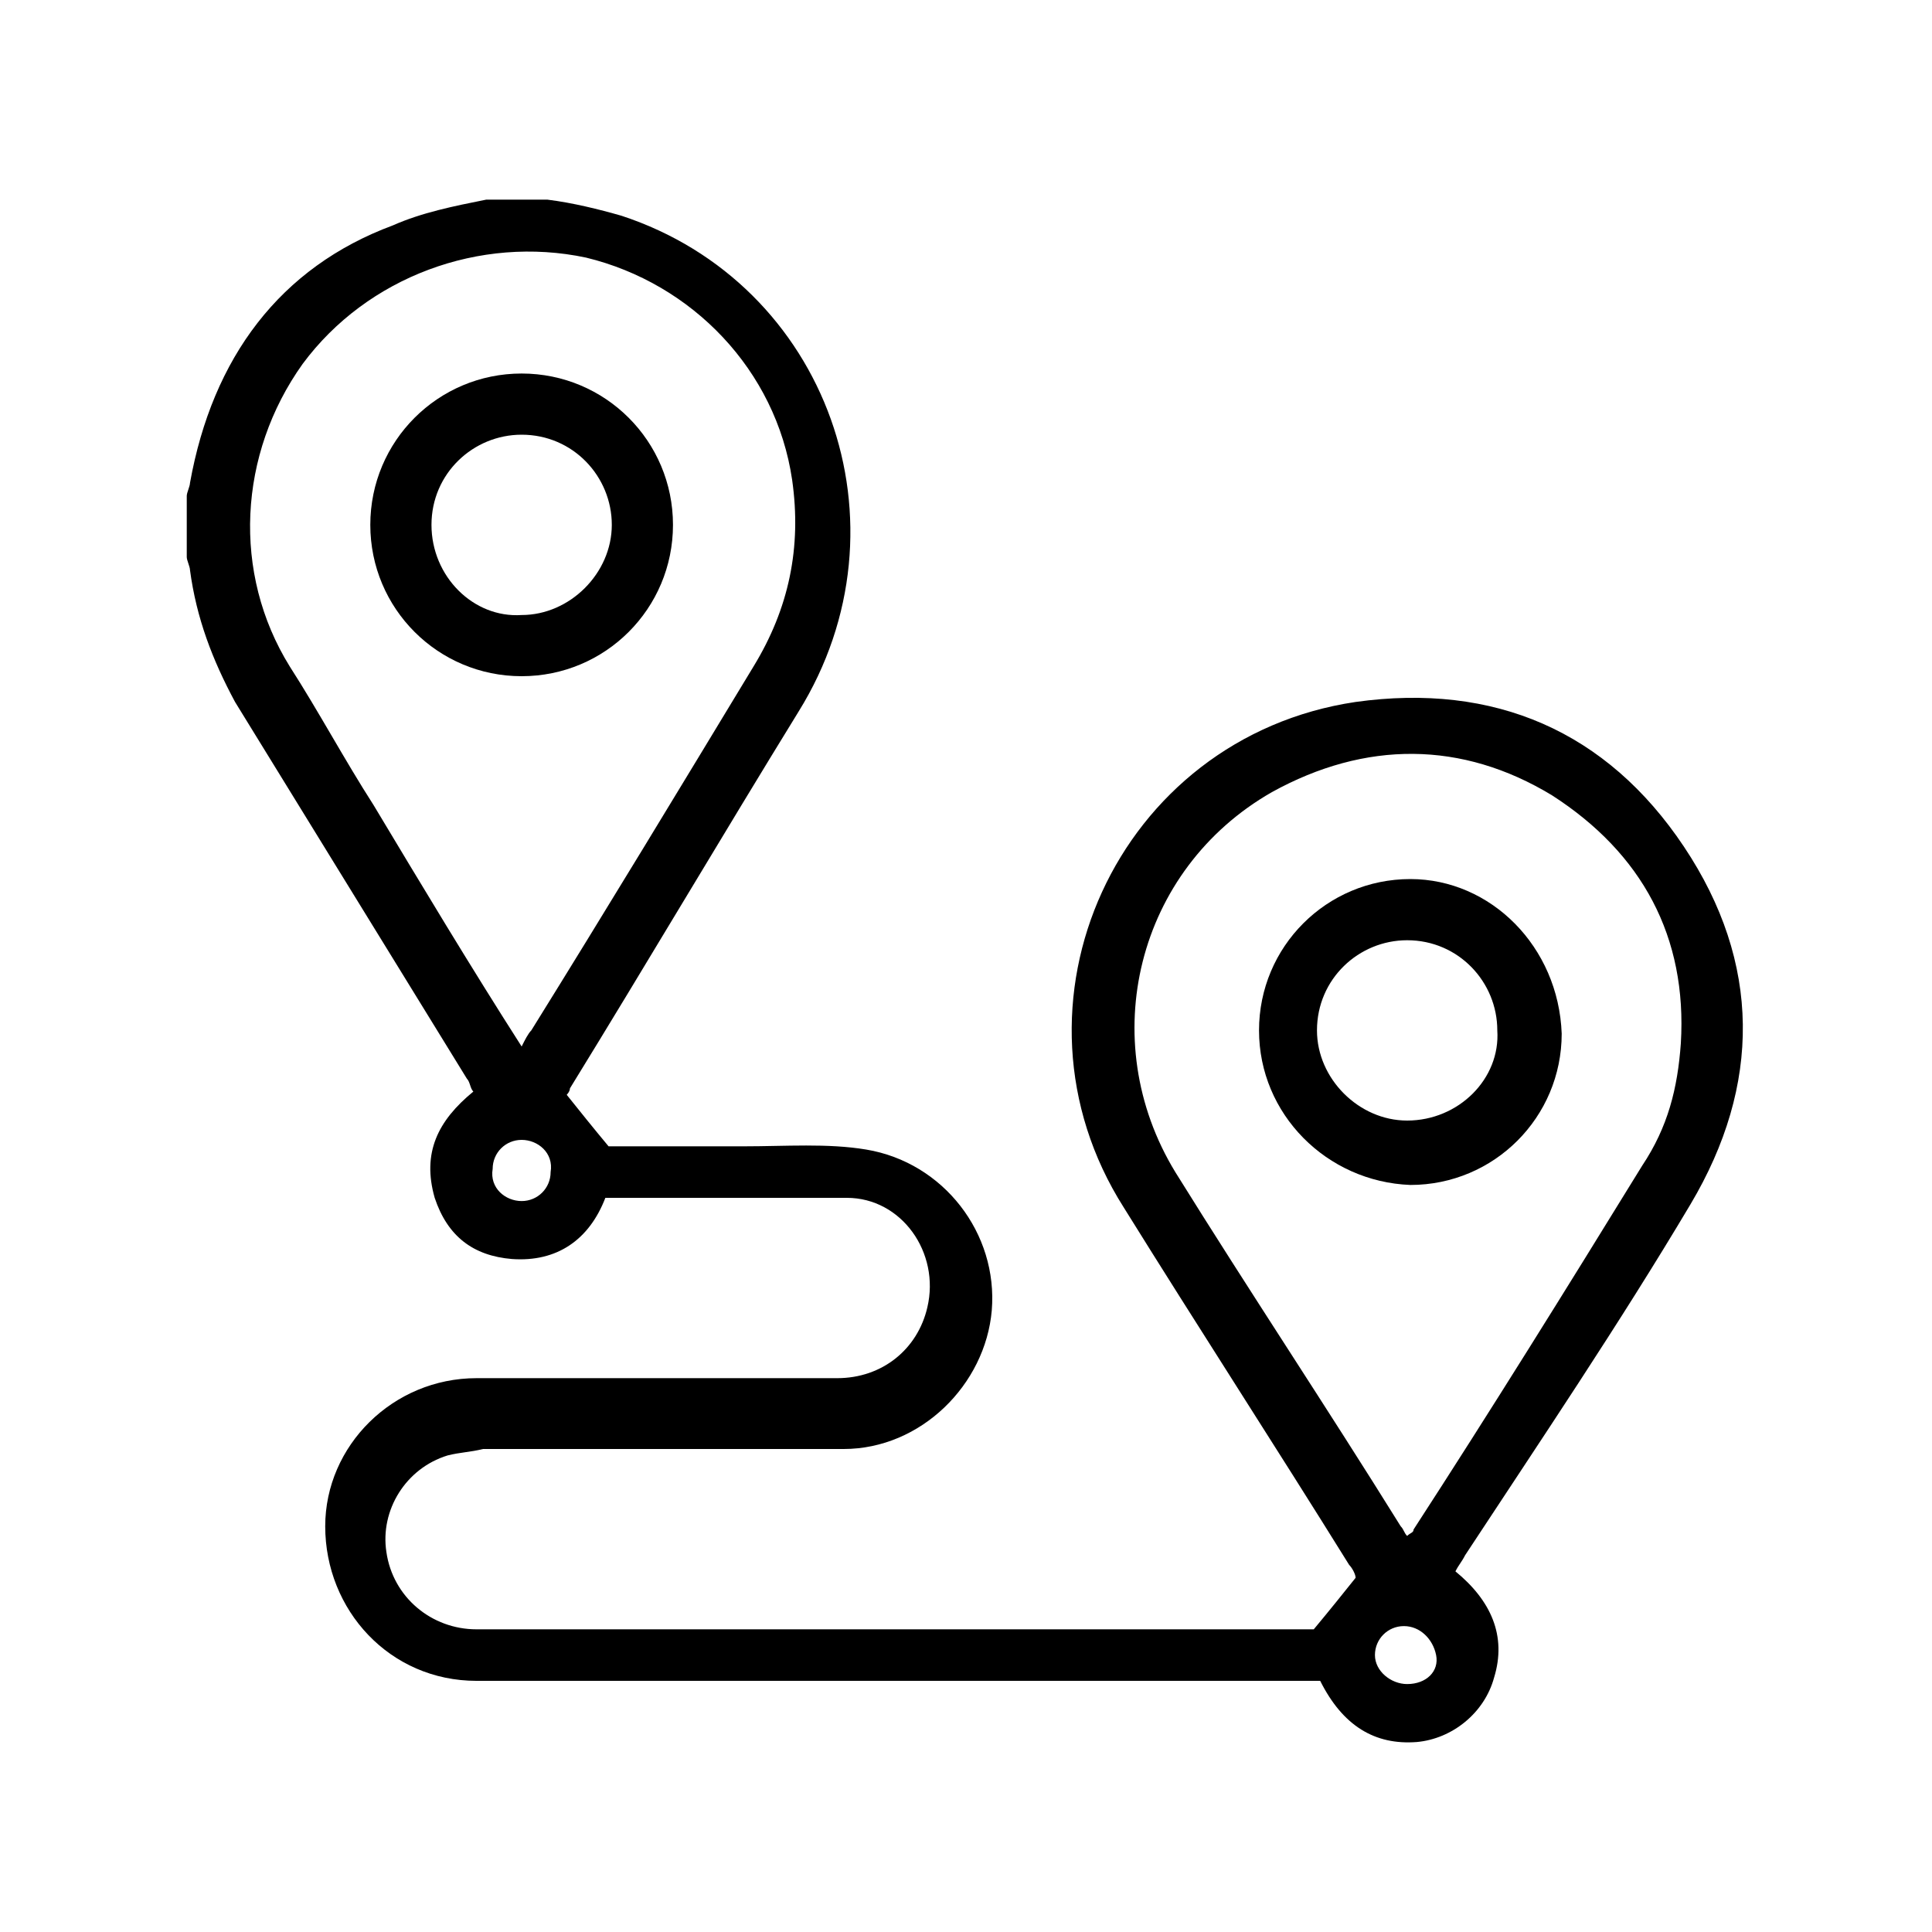
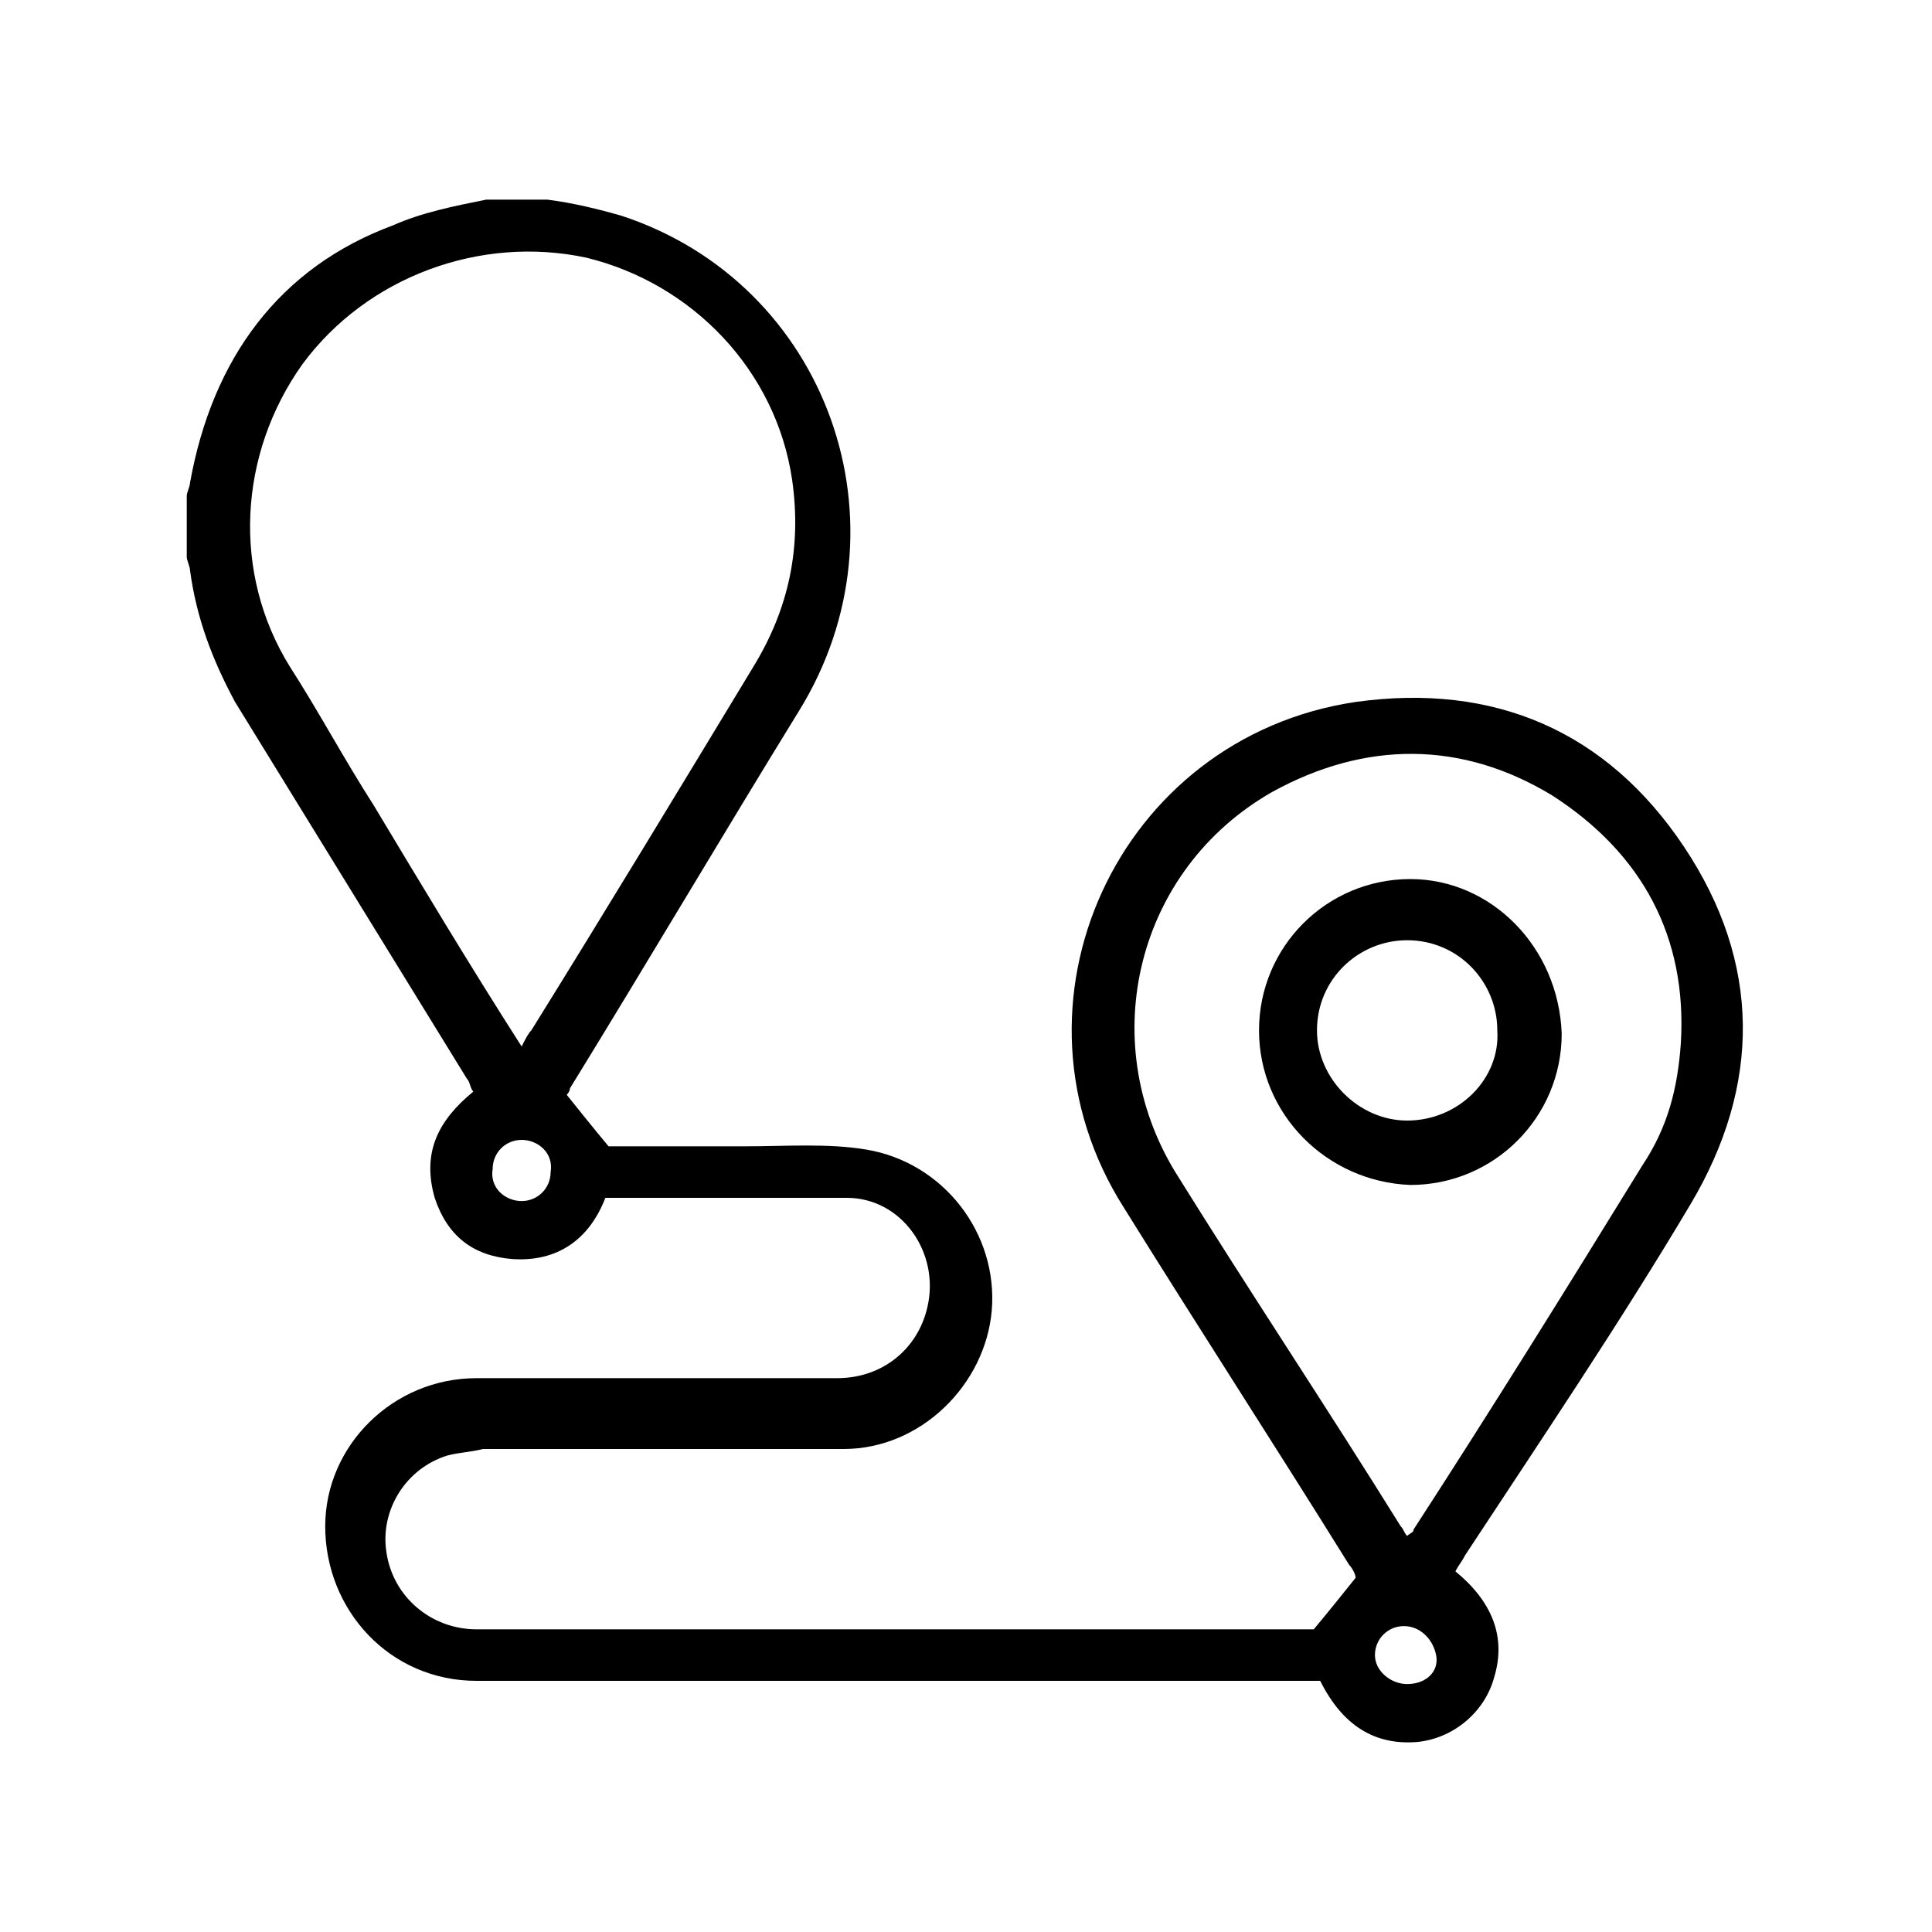
<svg xmlns="http://www.w3.org/2000/svg" version="1.1" id="Adventure_x5F_Trail" x="0px" y="0px" viewBox="0 0 60 60" style="enable-background:new 0 0 60 60;" xml:space="preserve">
  <g>
-     <path d="M20.9,16.3c0-2.6-2.1-4.7-4.7-4.7c-2.6,0-4.7,2.1-4.7,4.7c0,2.6,2.1,4.7,4.7,4.7C18.8,21,20.9,18.9,20.9,16.3z M13.4,16.3 c0-1.6,1.3-2.8,2.8-2.8c1.6,0,2.8,1.3,2.8,2.8c0,1.5-1.3,2.8-2.8,2.8C14.7,19.2,13.4,17.9,13.4,16.3z" />
    <path d="M43.8,27.3c-2.6,0-4.7,2.1-4.7,4.7c0,2.6,2.1,4.7,4.7,4.8c2.6,0,4.7-2.1,4.7-4.7C48.4,29.4,46.3,27.3,43.8,27.3z M43.7,34.8c-1.5,0-2.8-1.3-2.8-2.8c0-1.6,1.3-2.8,2.8-2.8c1.6,0,2.8,1.3,2.8,2.8C46.6,33.5,45.3,34.8,43.7,34.8z" />
    <path d="M52.5,37.4c2.2-3.7,2.2-7.5-0.2-11.1c-2.4-3.6-5.9-5.1-10.2-4.5c-7.4,1.1-11.2,9.4-7.2,15.7c2.3,3.7,4.7,7.4,7,11.1 c0.1,0.1,0.2,0.3,0.2,0.4c-0.4,0.5-0.8,1-1.3,1.6c-0.1,0-0.2,0-0.4,0c-2.3,0-12.3,0-16.2,0c-0.1,0-0.2,0-0.4,0c-3,0-6,0-9,0 c-1.4,0-2.6-1-2.8-2.4c-0.2-1.3,0.6-2.6,1.9-3c0.4-0.1,0.7-0.1,1.1-0.2c3.7,0,7.5,0,11.2,0c2.4,0,4.4-2,4.6-4.3 c0.2-2.4-1.5-4.6-3.9-5c-1.2-0.2-2.5-0.1-3.8-0.1c-1.4,0-2.9,0-4.2,0c-0.5-0.6-0.9-1.1-1.3-1.6c0,0,0.1-0.1,0.1-0.2 c2.4-3.9,4.7-7.8,7.1-11.7c3.6-5.8,0.9-13.3-5.5-15.4c-0.7-0.2-1.5-0.4-2.3-0.5c-0.6,0-1.3,0-1.9,0c-1,0.2-2,0.4-2.9,0.8 C8.7,8.3,6.6,11.1,5.9,15c0,0.1-0.1,0.3-0.1,0.4c0,0.6,0,1.3,0,1.9c0,0.1,0.1,0.3,0.1,0.4c0.2,1.5,0.7,2.8,1.4,4.1 c2.4,3.9,4.8,7.8,7.2,11.7c0.1,0.1,0.1,0.3,0.2,0.4c-1.1,0.9-1.6,1.9-1.2,3.3c0.4,1.2,1.2,1.8,2.4,1.9c1.4,0.1,2.4-0.6,2.9-1.9 c2.5,0,5,0,7.5,0c1.7,0,2.9,1.7,2.5,3.4c-0.3,1.3-1.4,2.2-2.8,2.2c-3.7,0-7.5,0-11.2,0c-2.6,0-4.7,2.1-4.7,4.6c0,2.6,2,4.8,4.7,4.8 c3.1,0,6.2,0,9.3,0c3.3,0,12.5,0,14,0c1,0,1.9,0,2.9,0c0.7,1.4,1.7,2,3,1.9c1.1-0.1,2.1-0.9,2.4-2c0.4-1.3-0.1-2.4-1.2-3.3 c0.1-0.2,0.2-0.3,0.3-0.5C47.8,44.8,50.3,41.1,52.5,37.4z M11.6,25c-0.9-1.4-1.7-2.9-2.6-4.3c-1.8-2.9-1.6-6.6,0.4-9.4 c2-2.7,5.5-4,8.8-3.3c3.3,0.8,5.9,3.5,6.4,6.9c0.3,2.1-0.1,4-1.2,5.8c-2.3,3.8-4.6,7.6-6.9,11.3c-0.1,0.1-0.2,0.3-0.3,0.5 C14.6,30,13.1,27.5,11.6,25z M16.2,37.3c-0.5,0-1-0.4-0.9-1c0-0.5,0.4-0.9,0.9-0.9c0.5,0,1,0.4,0.9,1 C17.1,36.9,16.7,37.3,16.2,37.3z M43.7,52.3c-0.5,0-1-0.4-1-0.9c0-0.5,0.4-0.9,0.9-0.9c0.5,0,0.9,0.4,1,0.9 C44.7,51.9,44.3,52.3,43.7,52.3z M43.9,47.5c0,0.1-0.1,0.1-0.2,0.2c-0.1-0.1-0.1-0.2-0.2-0.3c-2.3-3.7-4.7-7.3-7-11 c-2.5-4.1-1.2-9.4,3-11.8c2.9-1.6,5.9-1.6,8.7,0.1c2.8,1.8,4.2,4.4,4,7.7c-0.1,1.4-0.4,2.6-1.2,3.8C48.6,40.1,46.3,43.8,43.9,47.5z " />
  </g>
</svg>